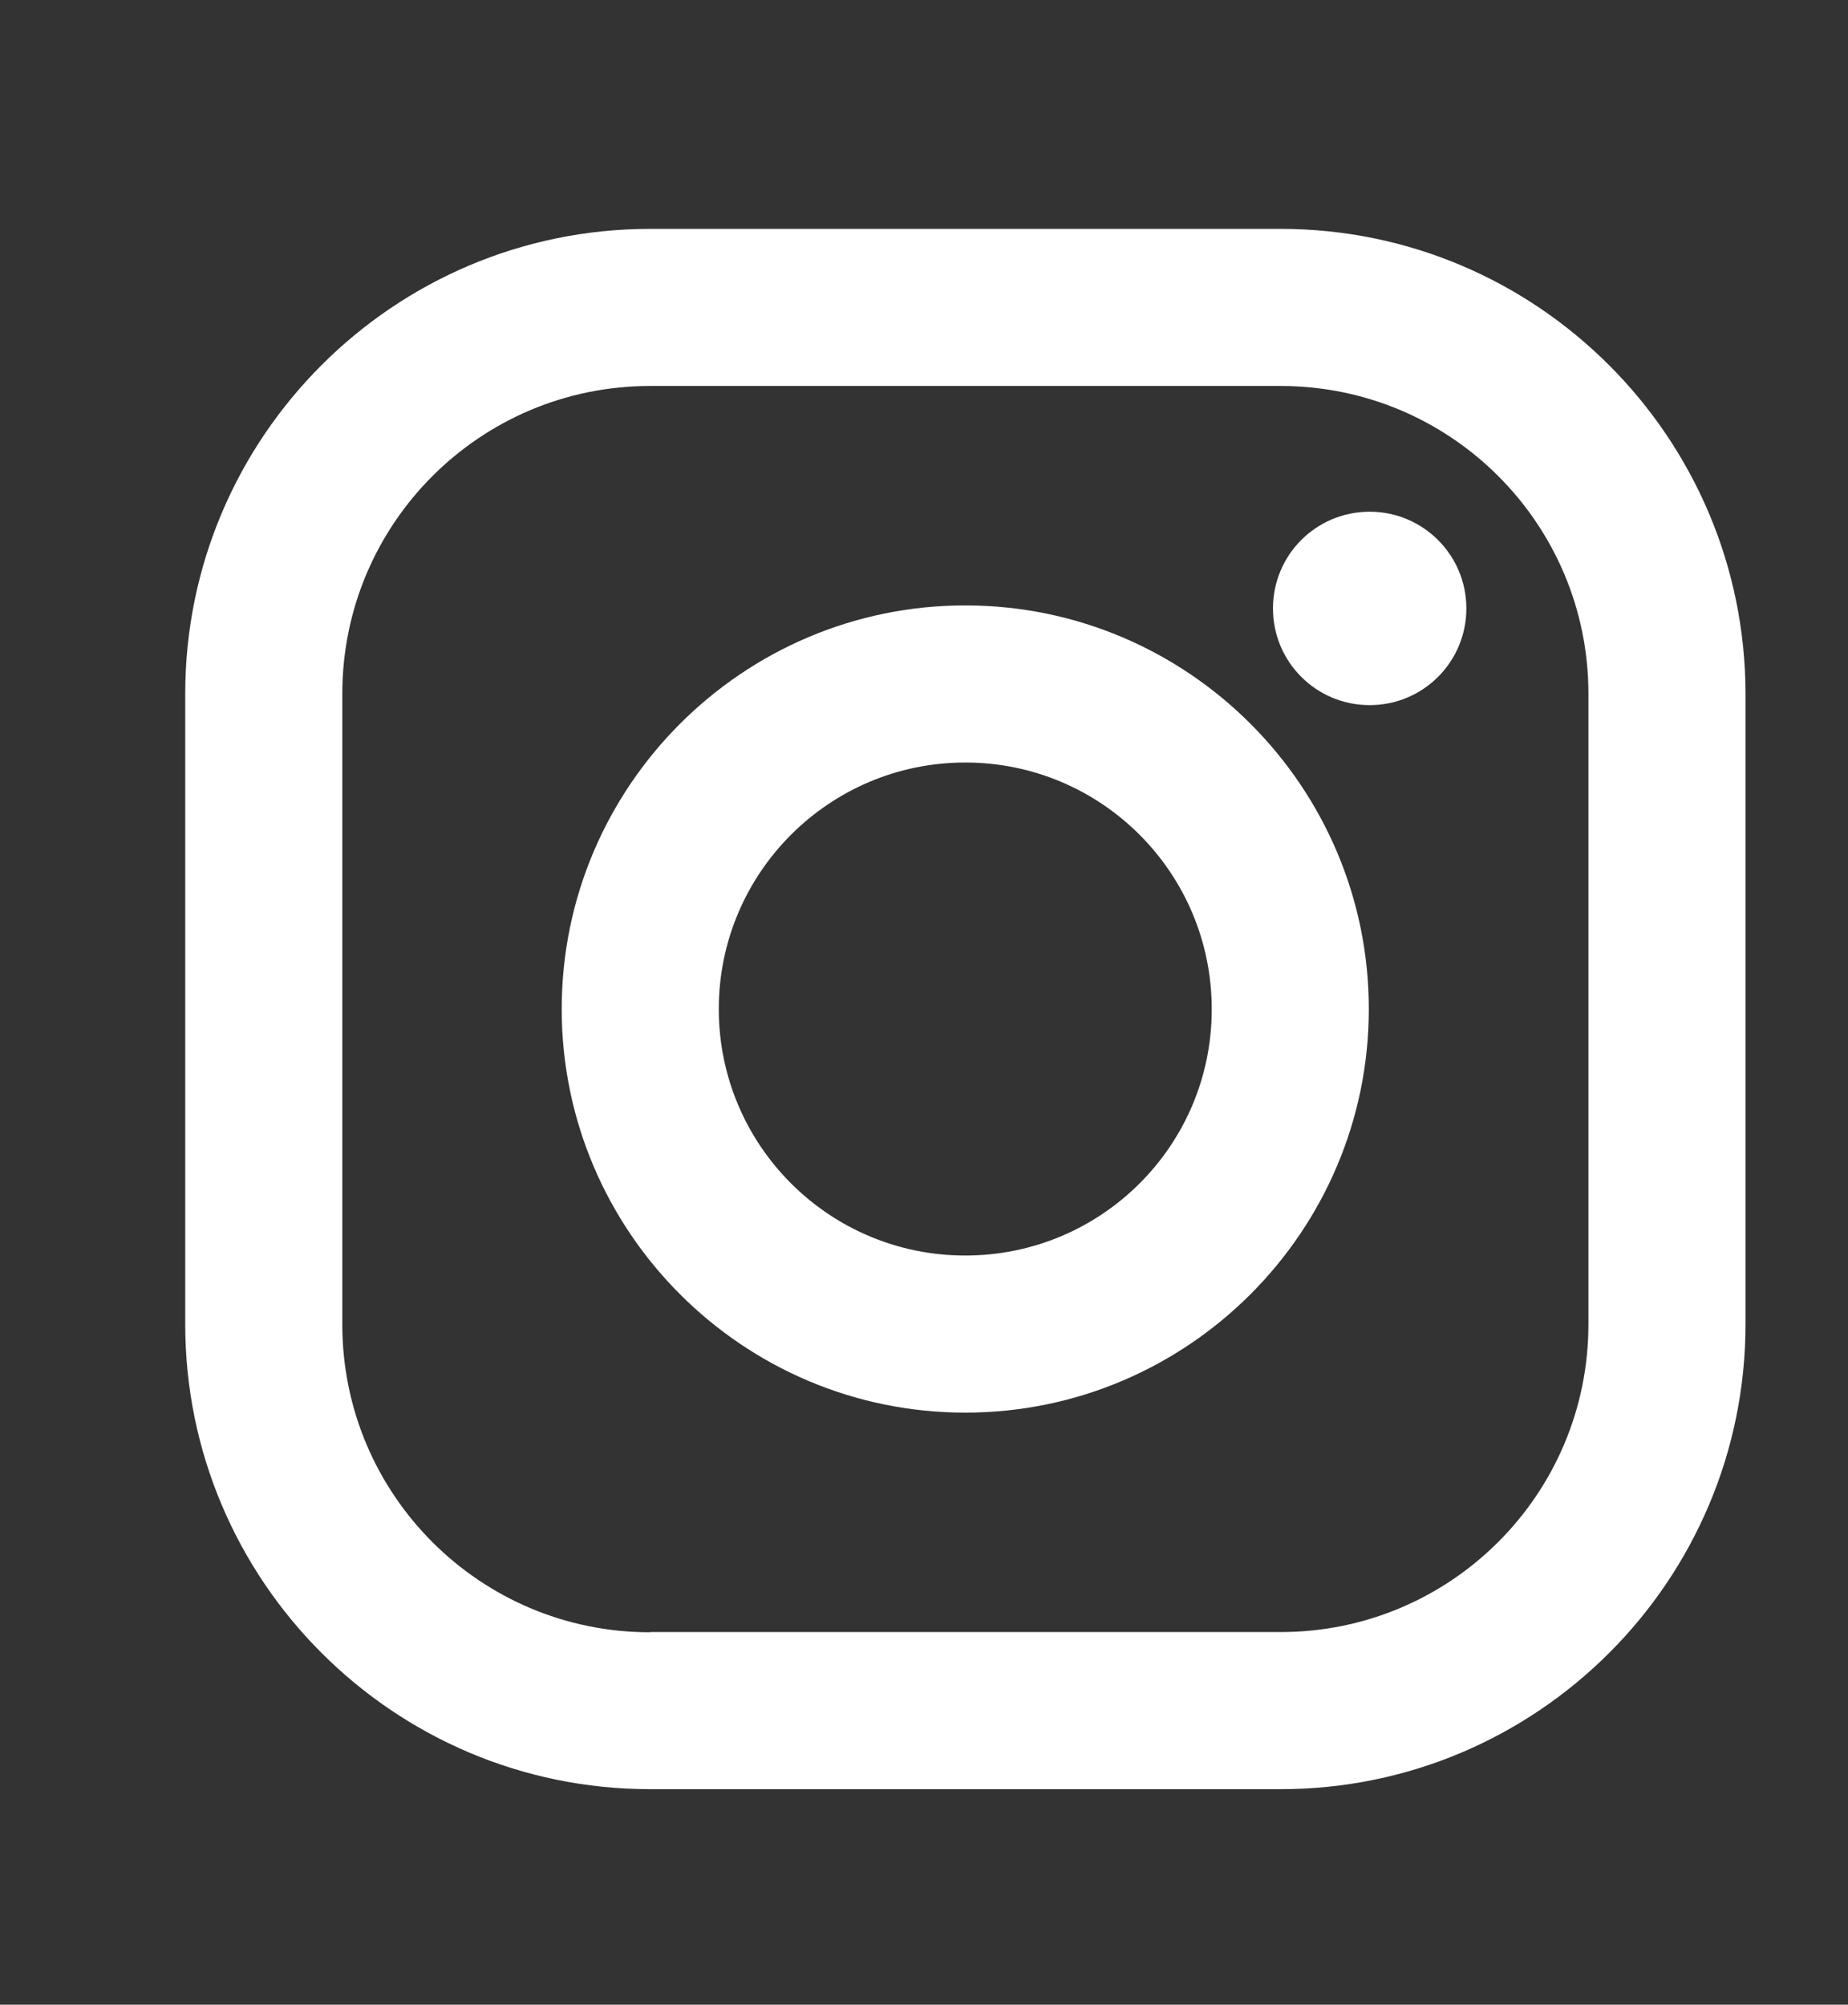
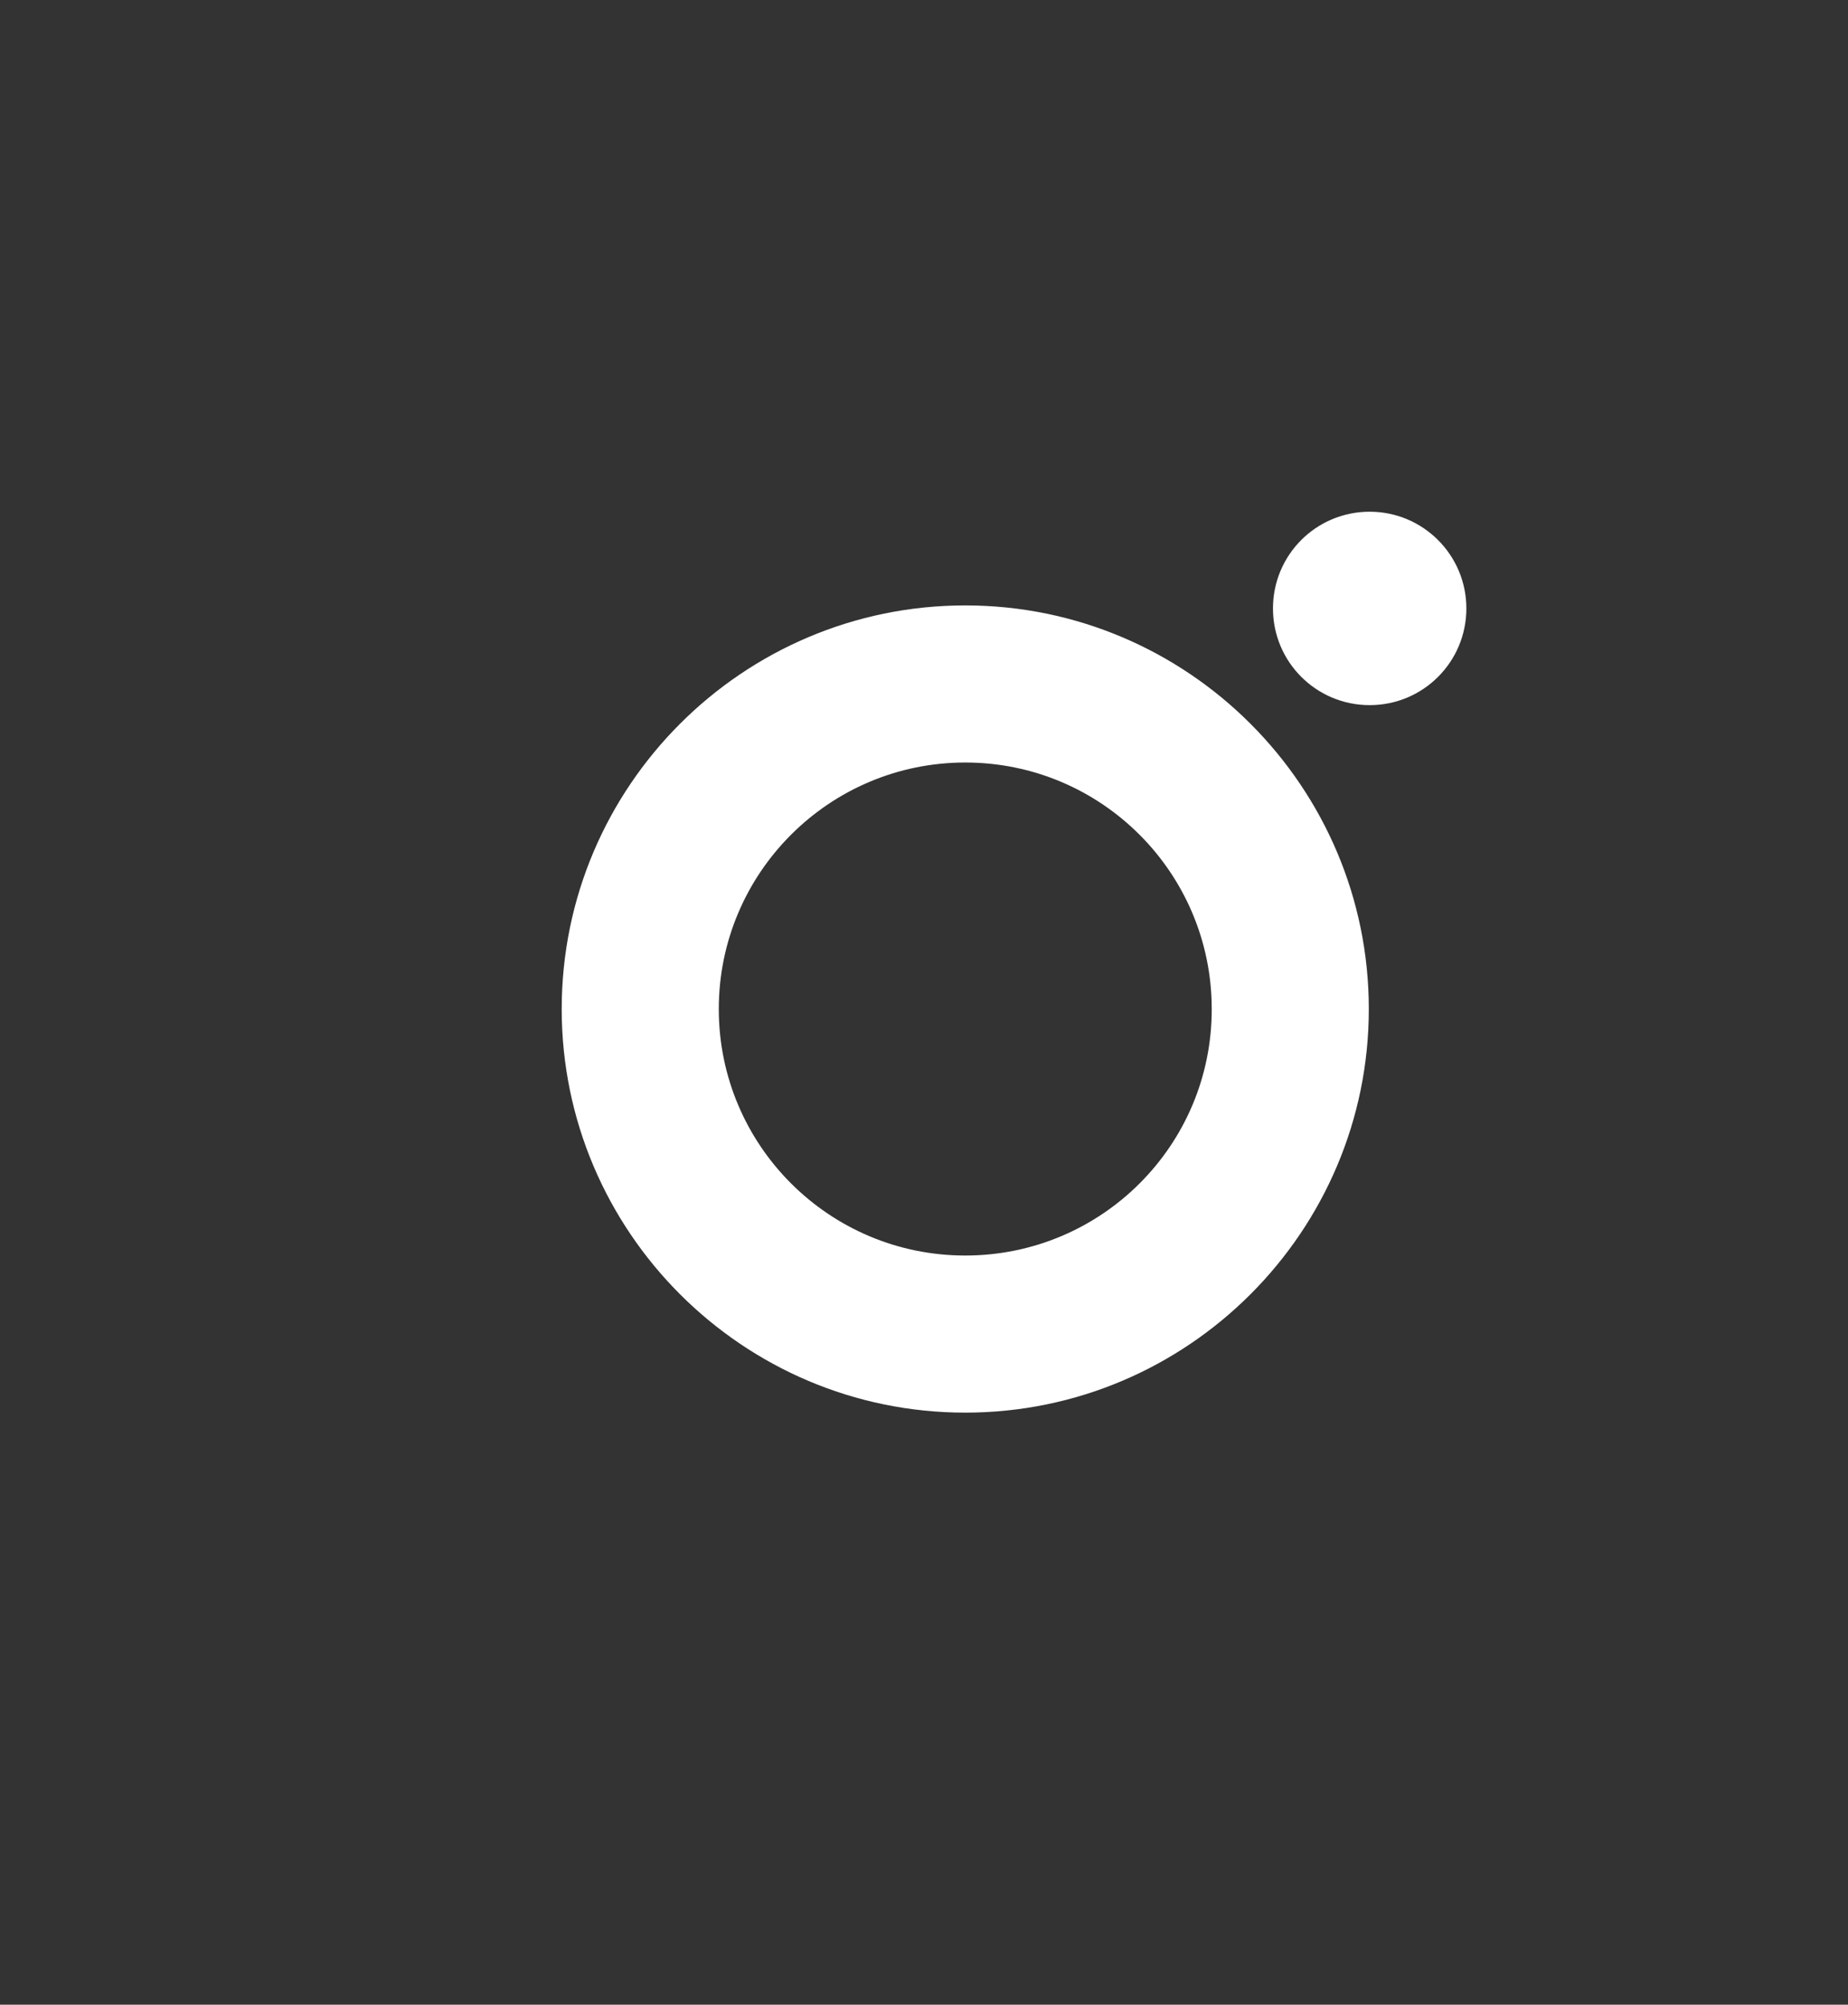
<svg xmlns="http://www.w3.org/2000/svg" version="1.1" id="Ebene_1" x="0px" y="0px" viewBox="0 0 860 932.8" style="enable-background:new 0 0 860 932.8;" xml:space="preserve">
  <rect x="0" y="0" width="860" height="932.8" fill="#333333" stroke="none" />
  <style type="text/css">
	.st0{fill:#FFFFFF;}
</style>
-   <path class="st0" d="M596,106.5H302.5c-119.3,0-216.3,97-216.3,216.3v293.4c0,119.3,97,216.3,216.3,216.3H596  c119.3,0,216.3-97,216.3-216.3V322.8C812.2,203.5,715.2,106.5,596,106.5 M302.5,759.5c-79.1,0-143.2-64.1-143.2-143.2V322.8  c0-79.1,64.1-143.2,143.2-143.2H596c79.1,0,143.2,64.1,143.2,143.2v293.4c0,79.1-64.1,143.2-143.2,143.2H302.5z" />
  <path class="st0" d="M449.2,281.7c-103.5,0-187.8,84.2-187.8,187.8c0,103.5,84.2,187.8,187.8,187.8S637,573,637,469.5  C637,366,552.8,281.7,449.2,281.7 M449.2,584.2c-63.4,0-114.7-51.4-114.7-114.7s51.4-114.7,114.7-114.7  c63.4,0,114.7,51.4,114.7,114.7C564,532.9,512.6,584.2,449.2,584.2" />
  <path class="st0" d="M637.4,238.1c-24.9,0-45,20.1-45,45s20.1,45,45,45c24.9,0,45-20.1,45-45S662.2,238.1,637.4,238.1" />
</svg>